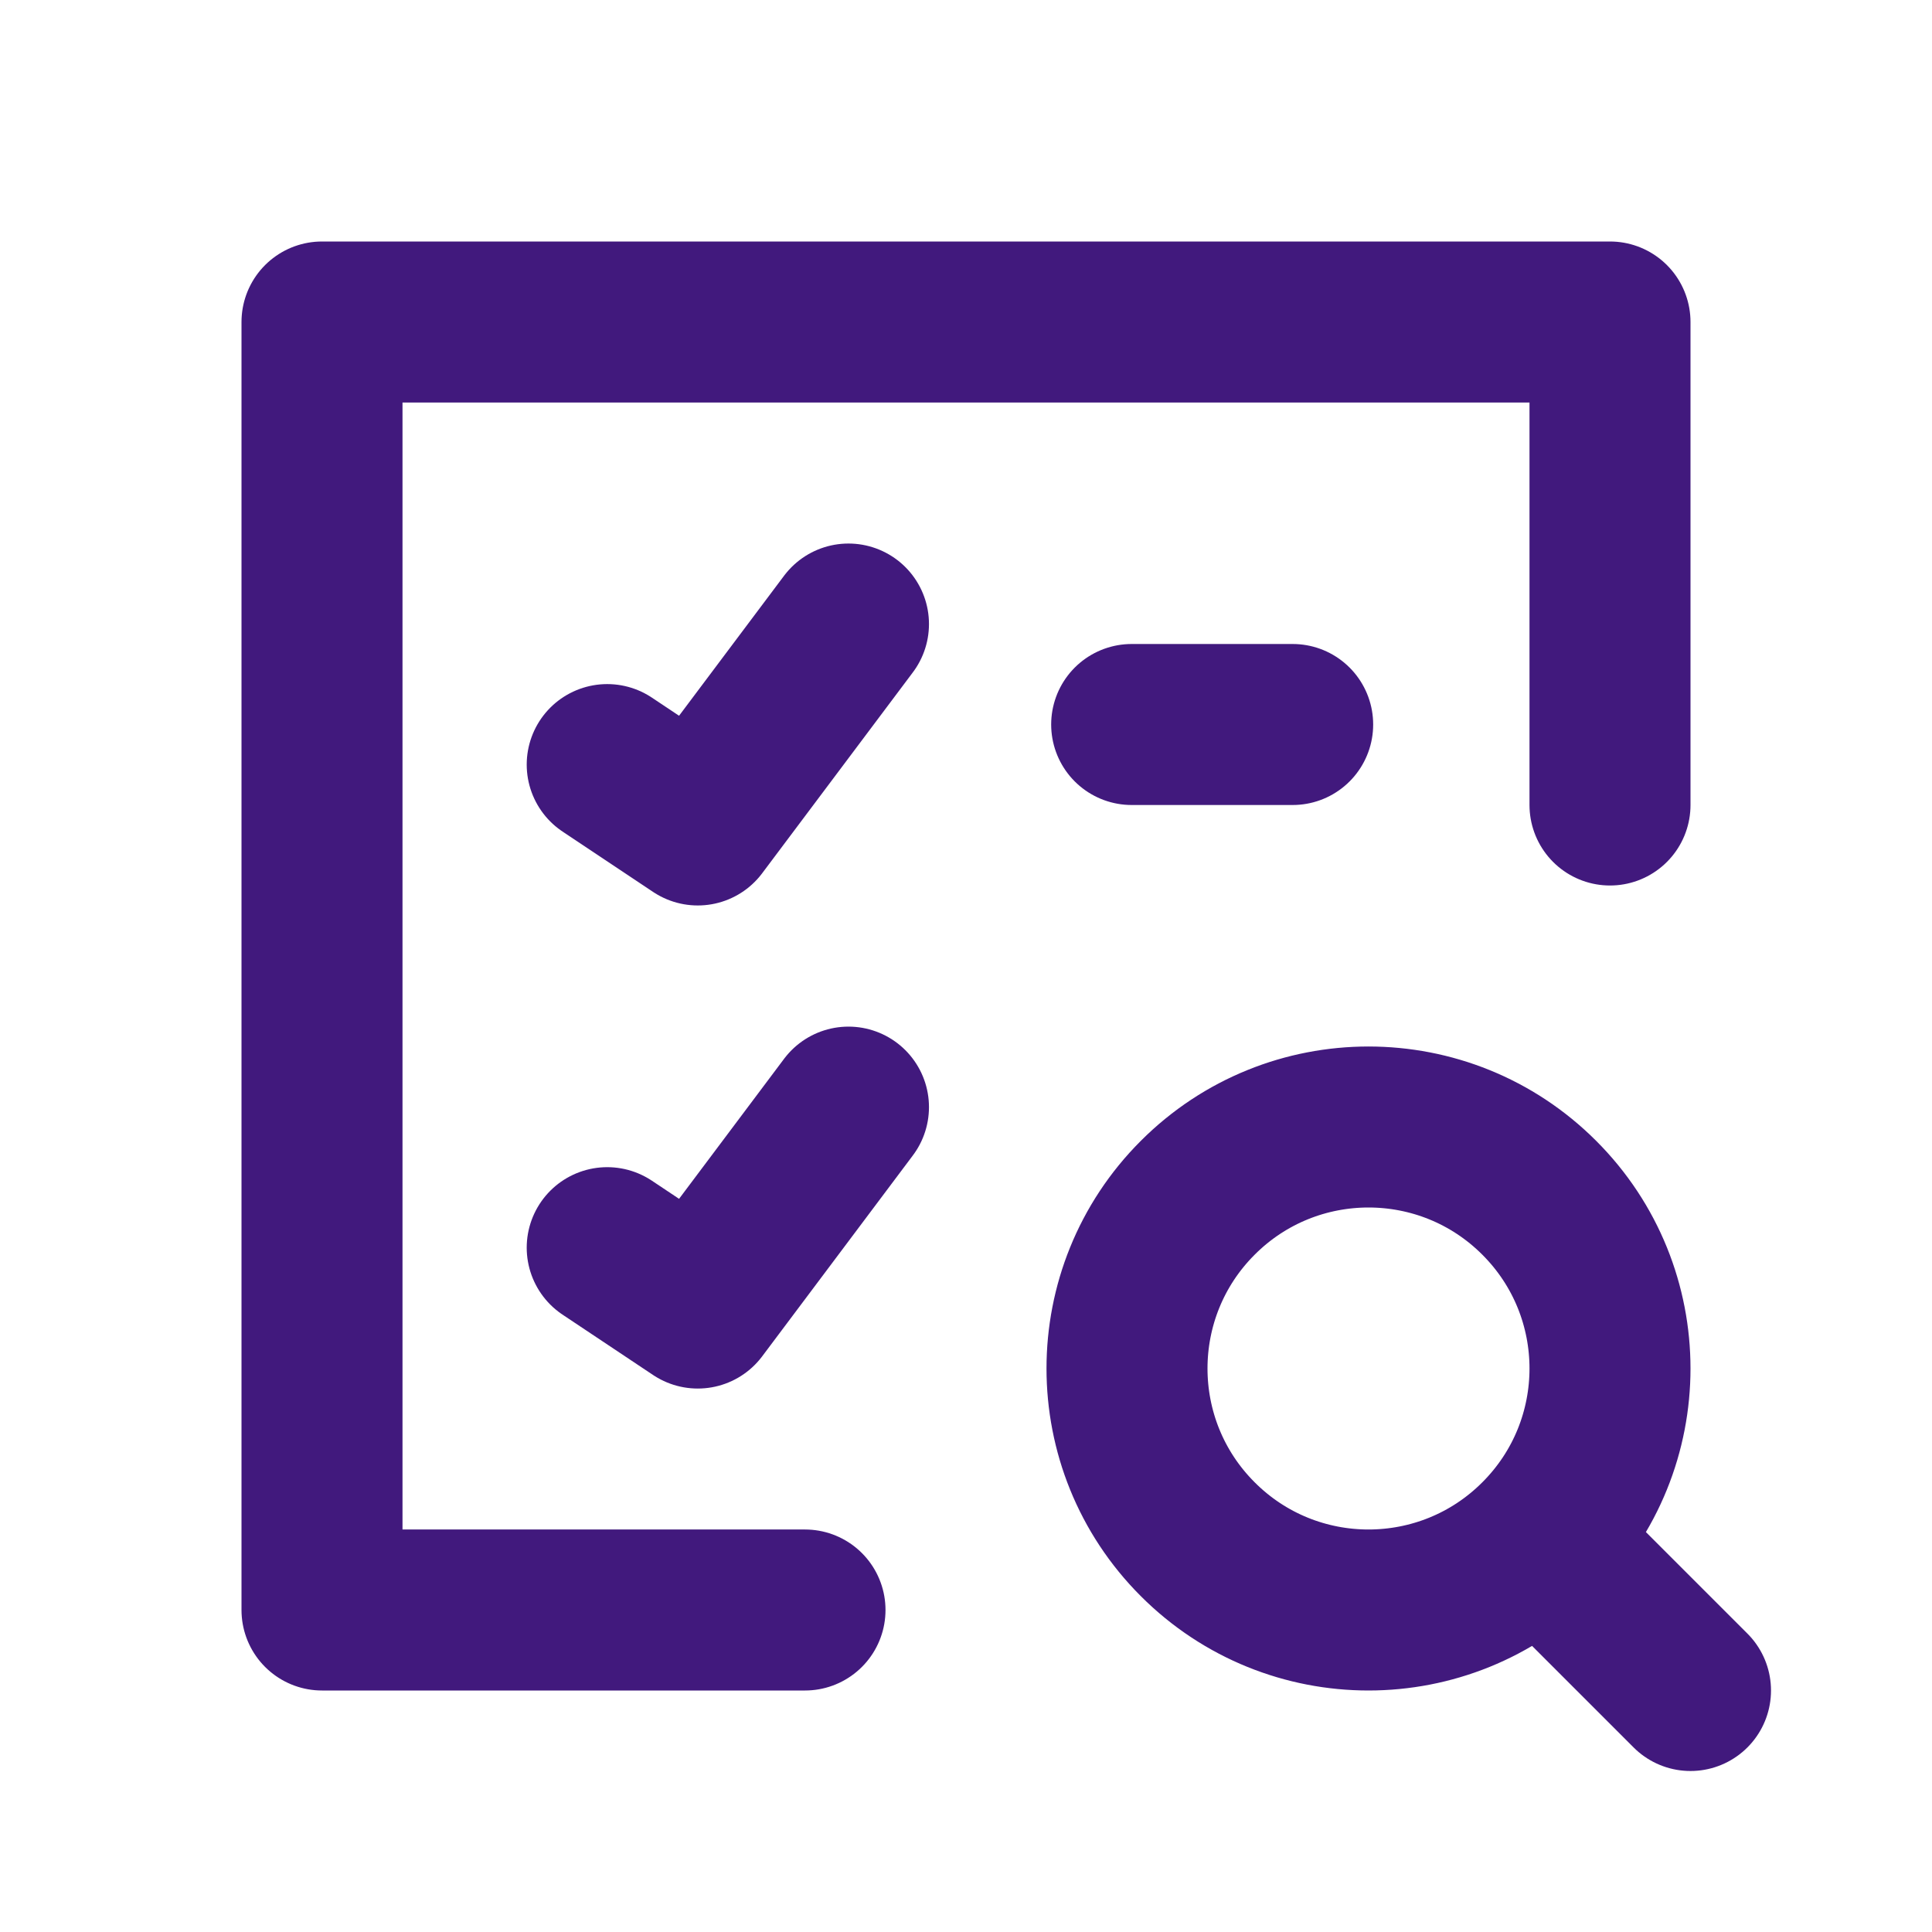
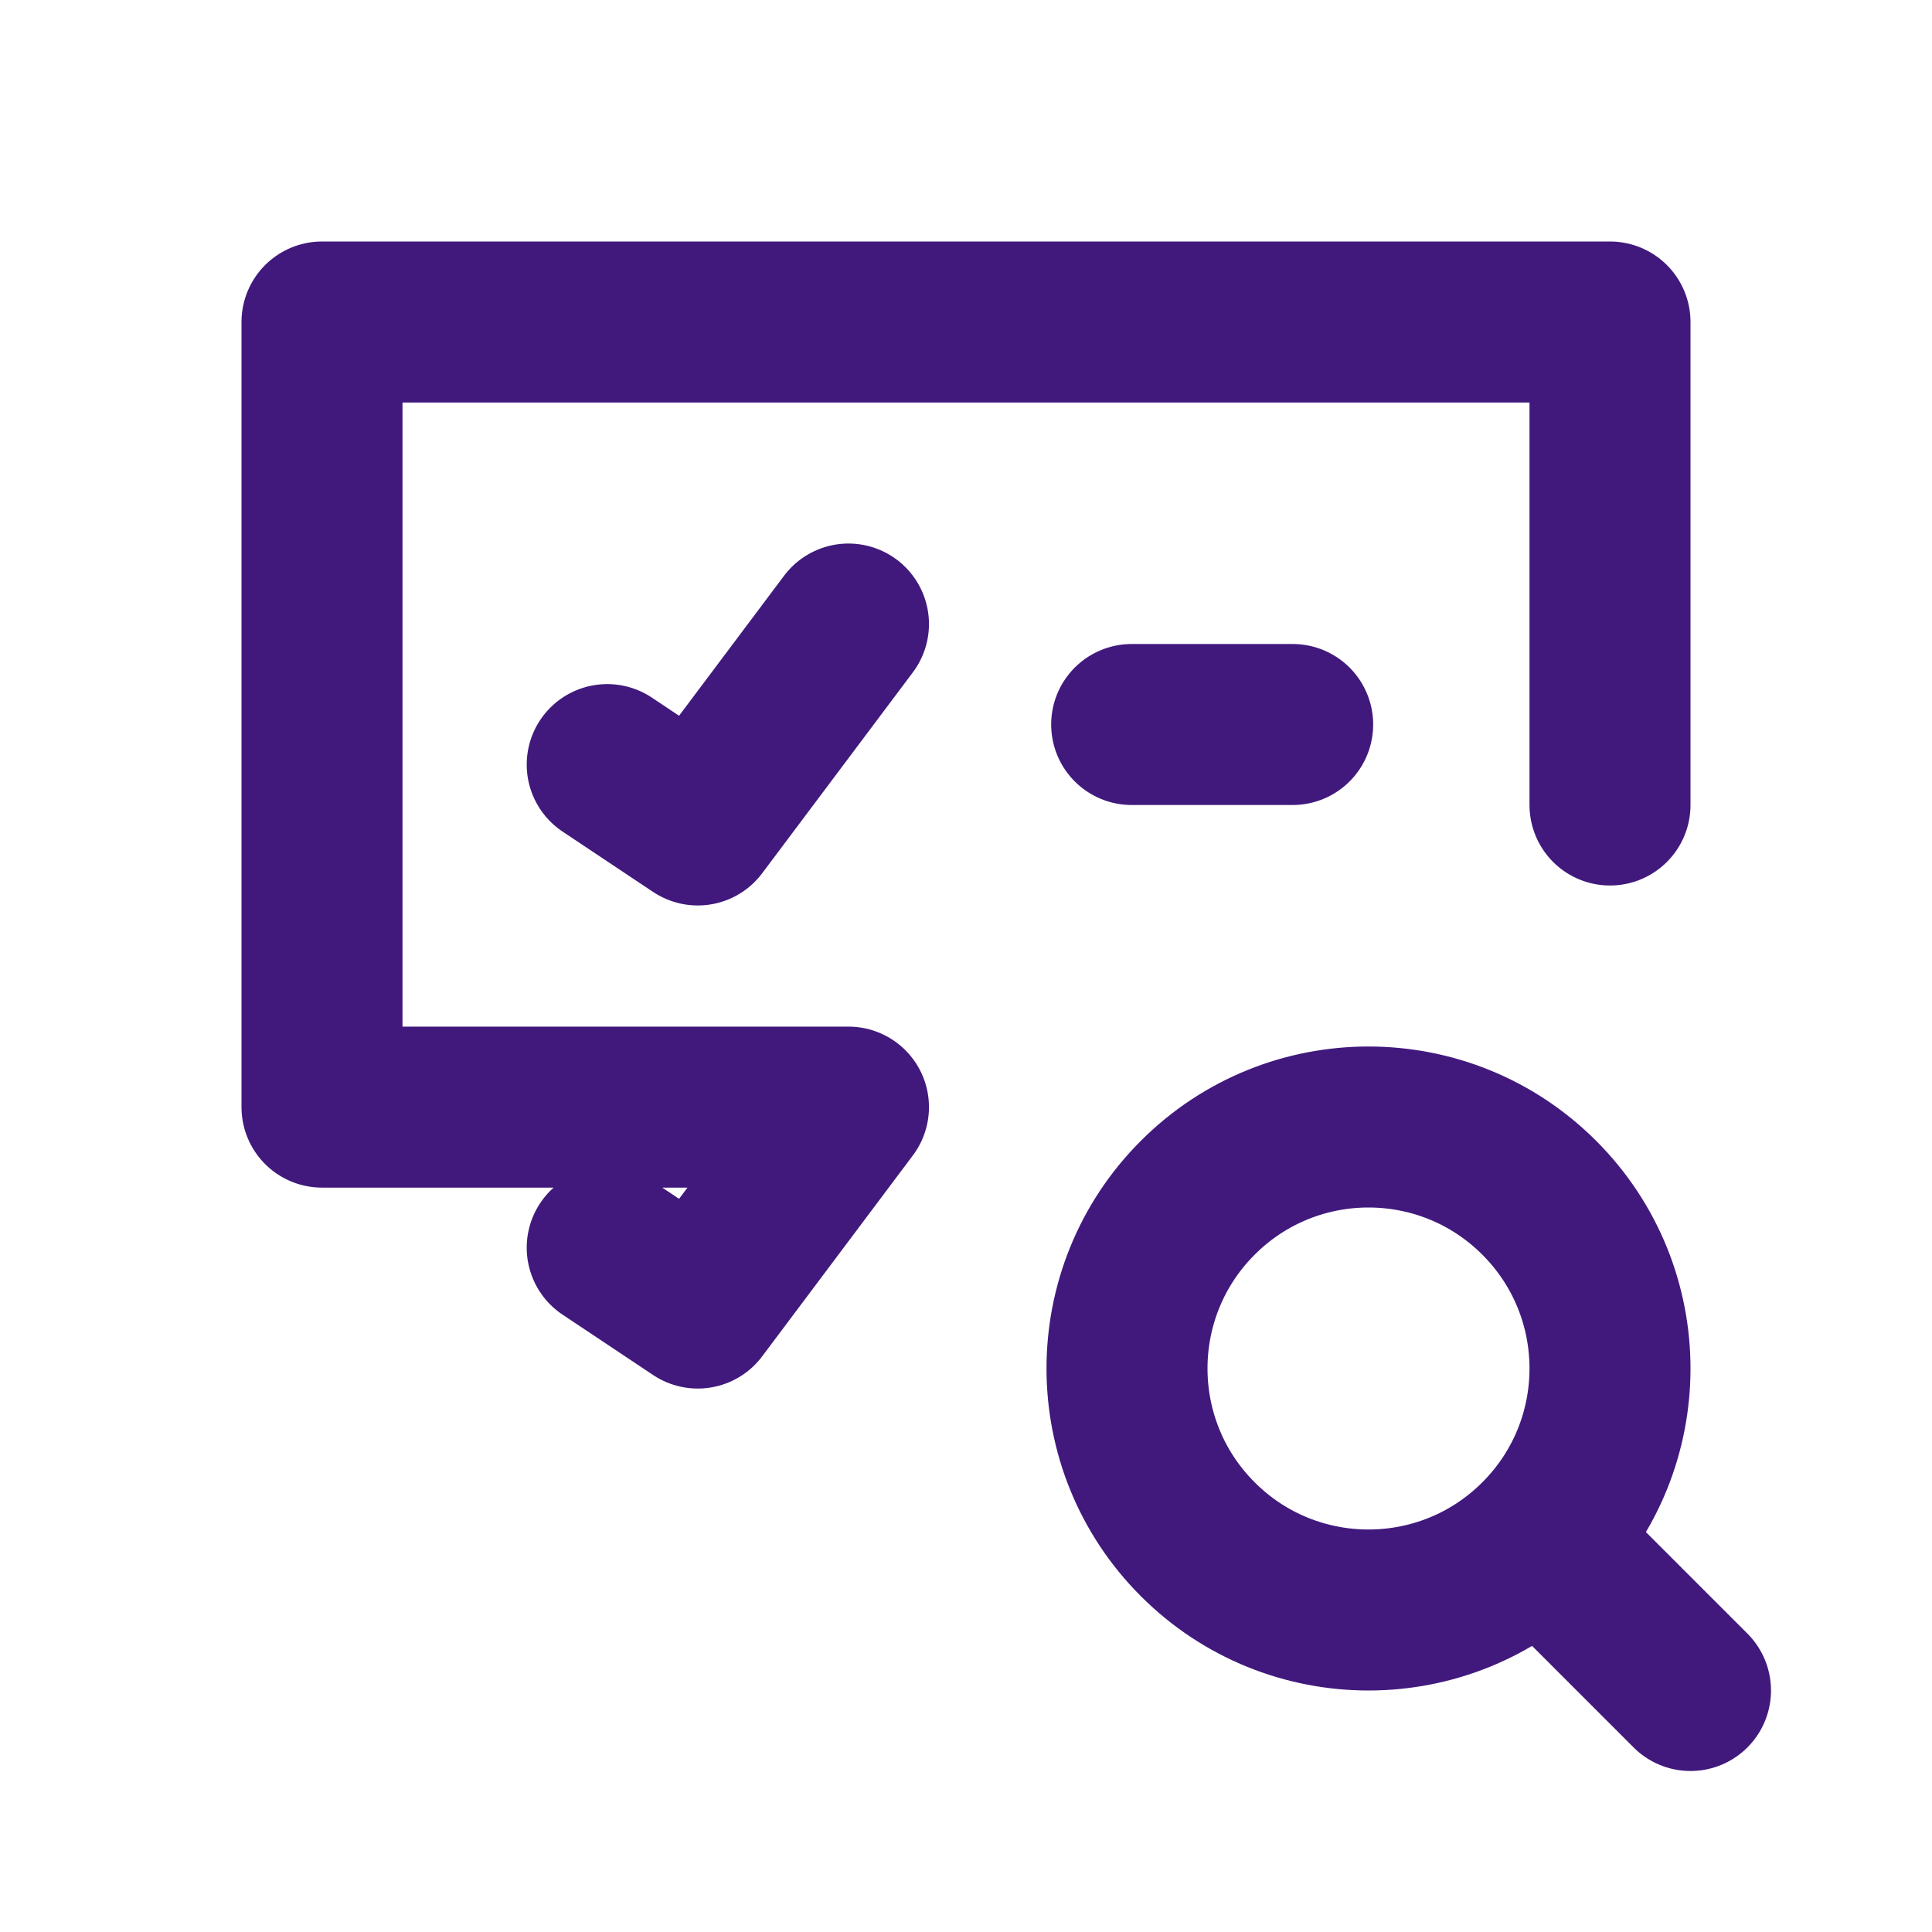
<svg xmlns="http://www.w3.org/2000/svg" width="24" height="24" viewBox="0 0 24 24" fill="none">
-   <path d="M7.543 9.498L8.668 10.248L10.54 7.752M14.058 9H16.058M7.543 15.499L8.668 16.249L10.54 13.753M10 20H4V4H20V10M19.121 19.121C17.95 20.293 16.05 20.293 14.879 19.121C13.707 17.95 13.707 16.05 14.879 14.879C16.05 13.707 17.95 13.707 19.121 14.879C20.293 16.05 20.293 17.95 19.121 19.121ZM19.121 19.121L21 21" stroke="#41197D" stroke-width="2" stroke-linecap="round" stroke-linejoin="round" />
+   <path d="M7.543 9.498L8.668 10.248L10.54 7.752M14.058 9H16.058M7.543 15.499L8.668 16.249L10.54 13.753H4V4H20V10M19.121 19.121C17.95 20.293 16.05 20.293 14.879 19.121C13.707 17.95 13.707 16.05 14.879 14.879C16.05 13.707 17.95 13.707 19.121 14.879C20.293 16.05 20.293 17.95 19.121 19.121ZM19.121 19.121L21 21" stroke="#41197D" stroke-width="2" stroke-linecap="round" stroke-linejoin="round" />
</svg>